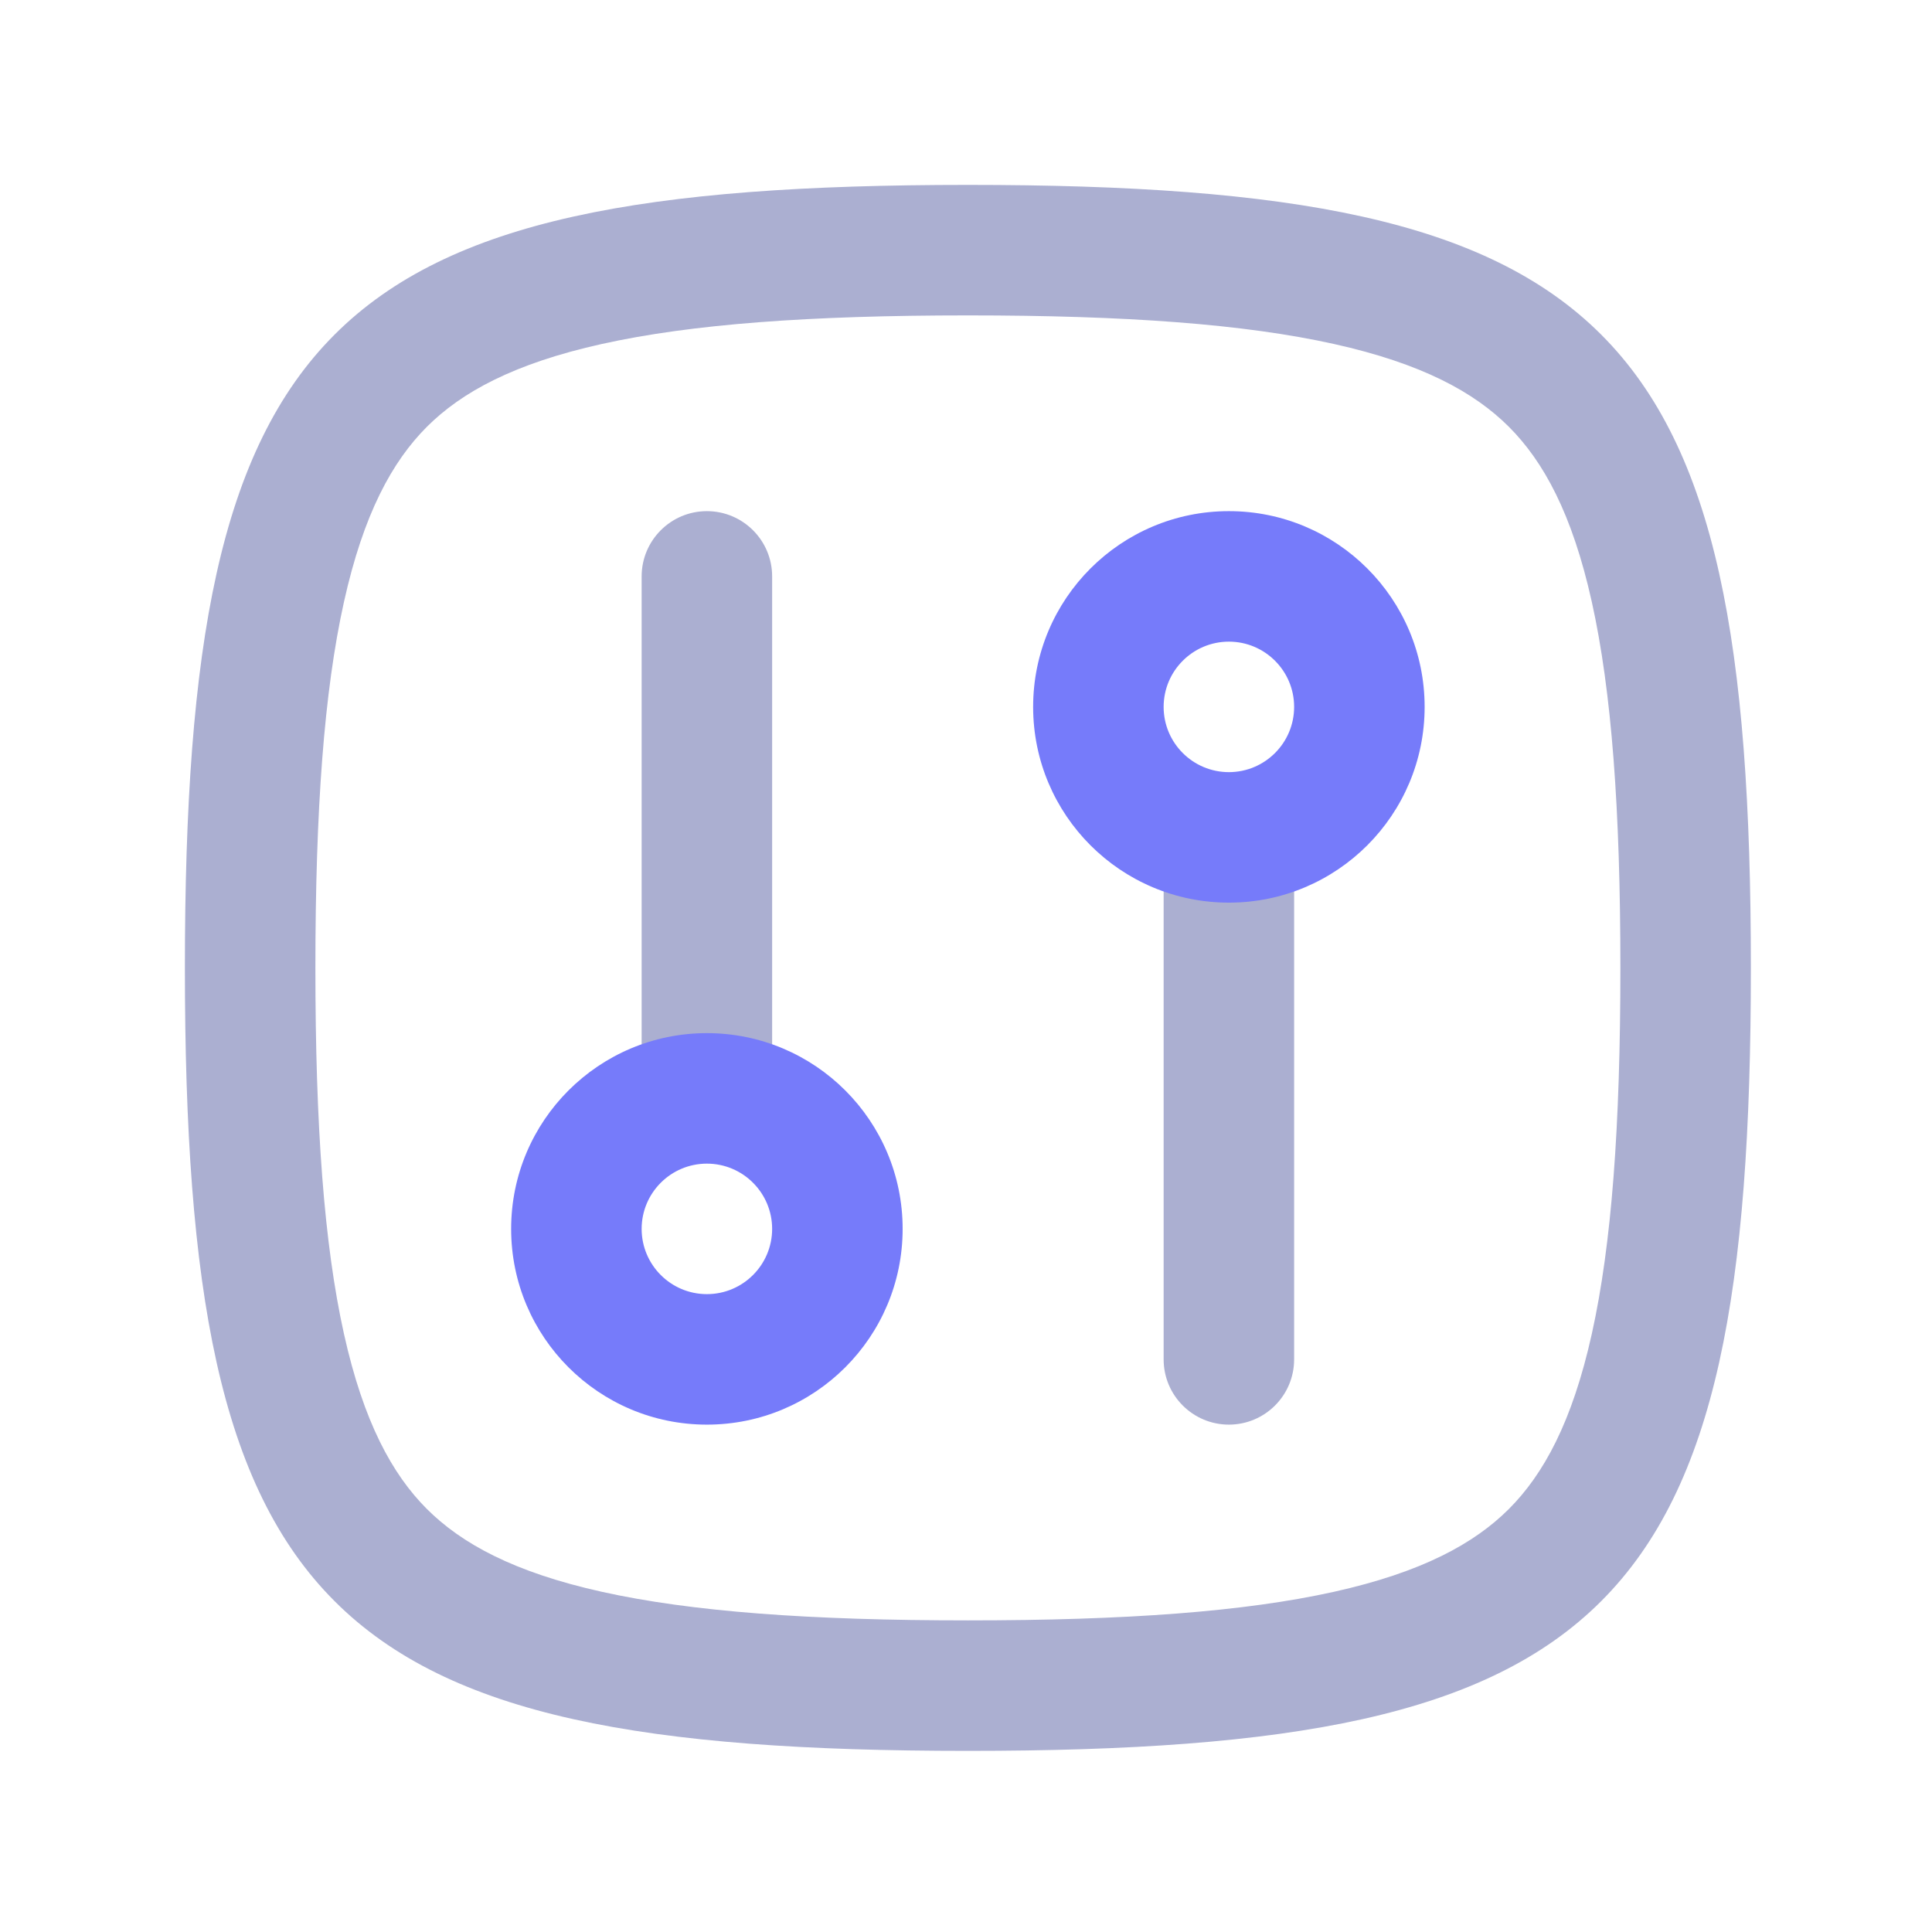
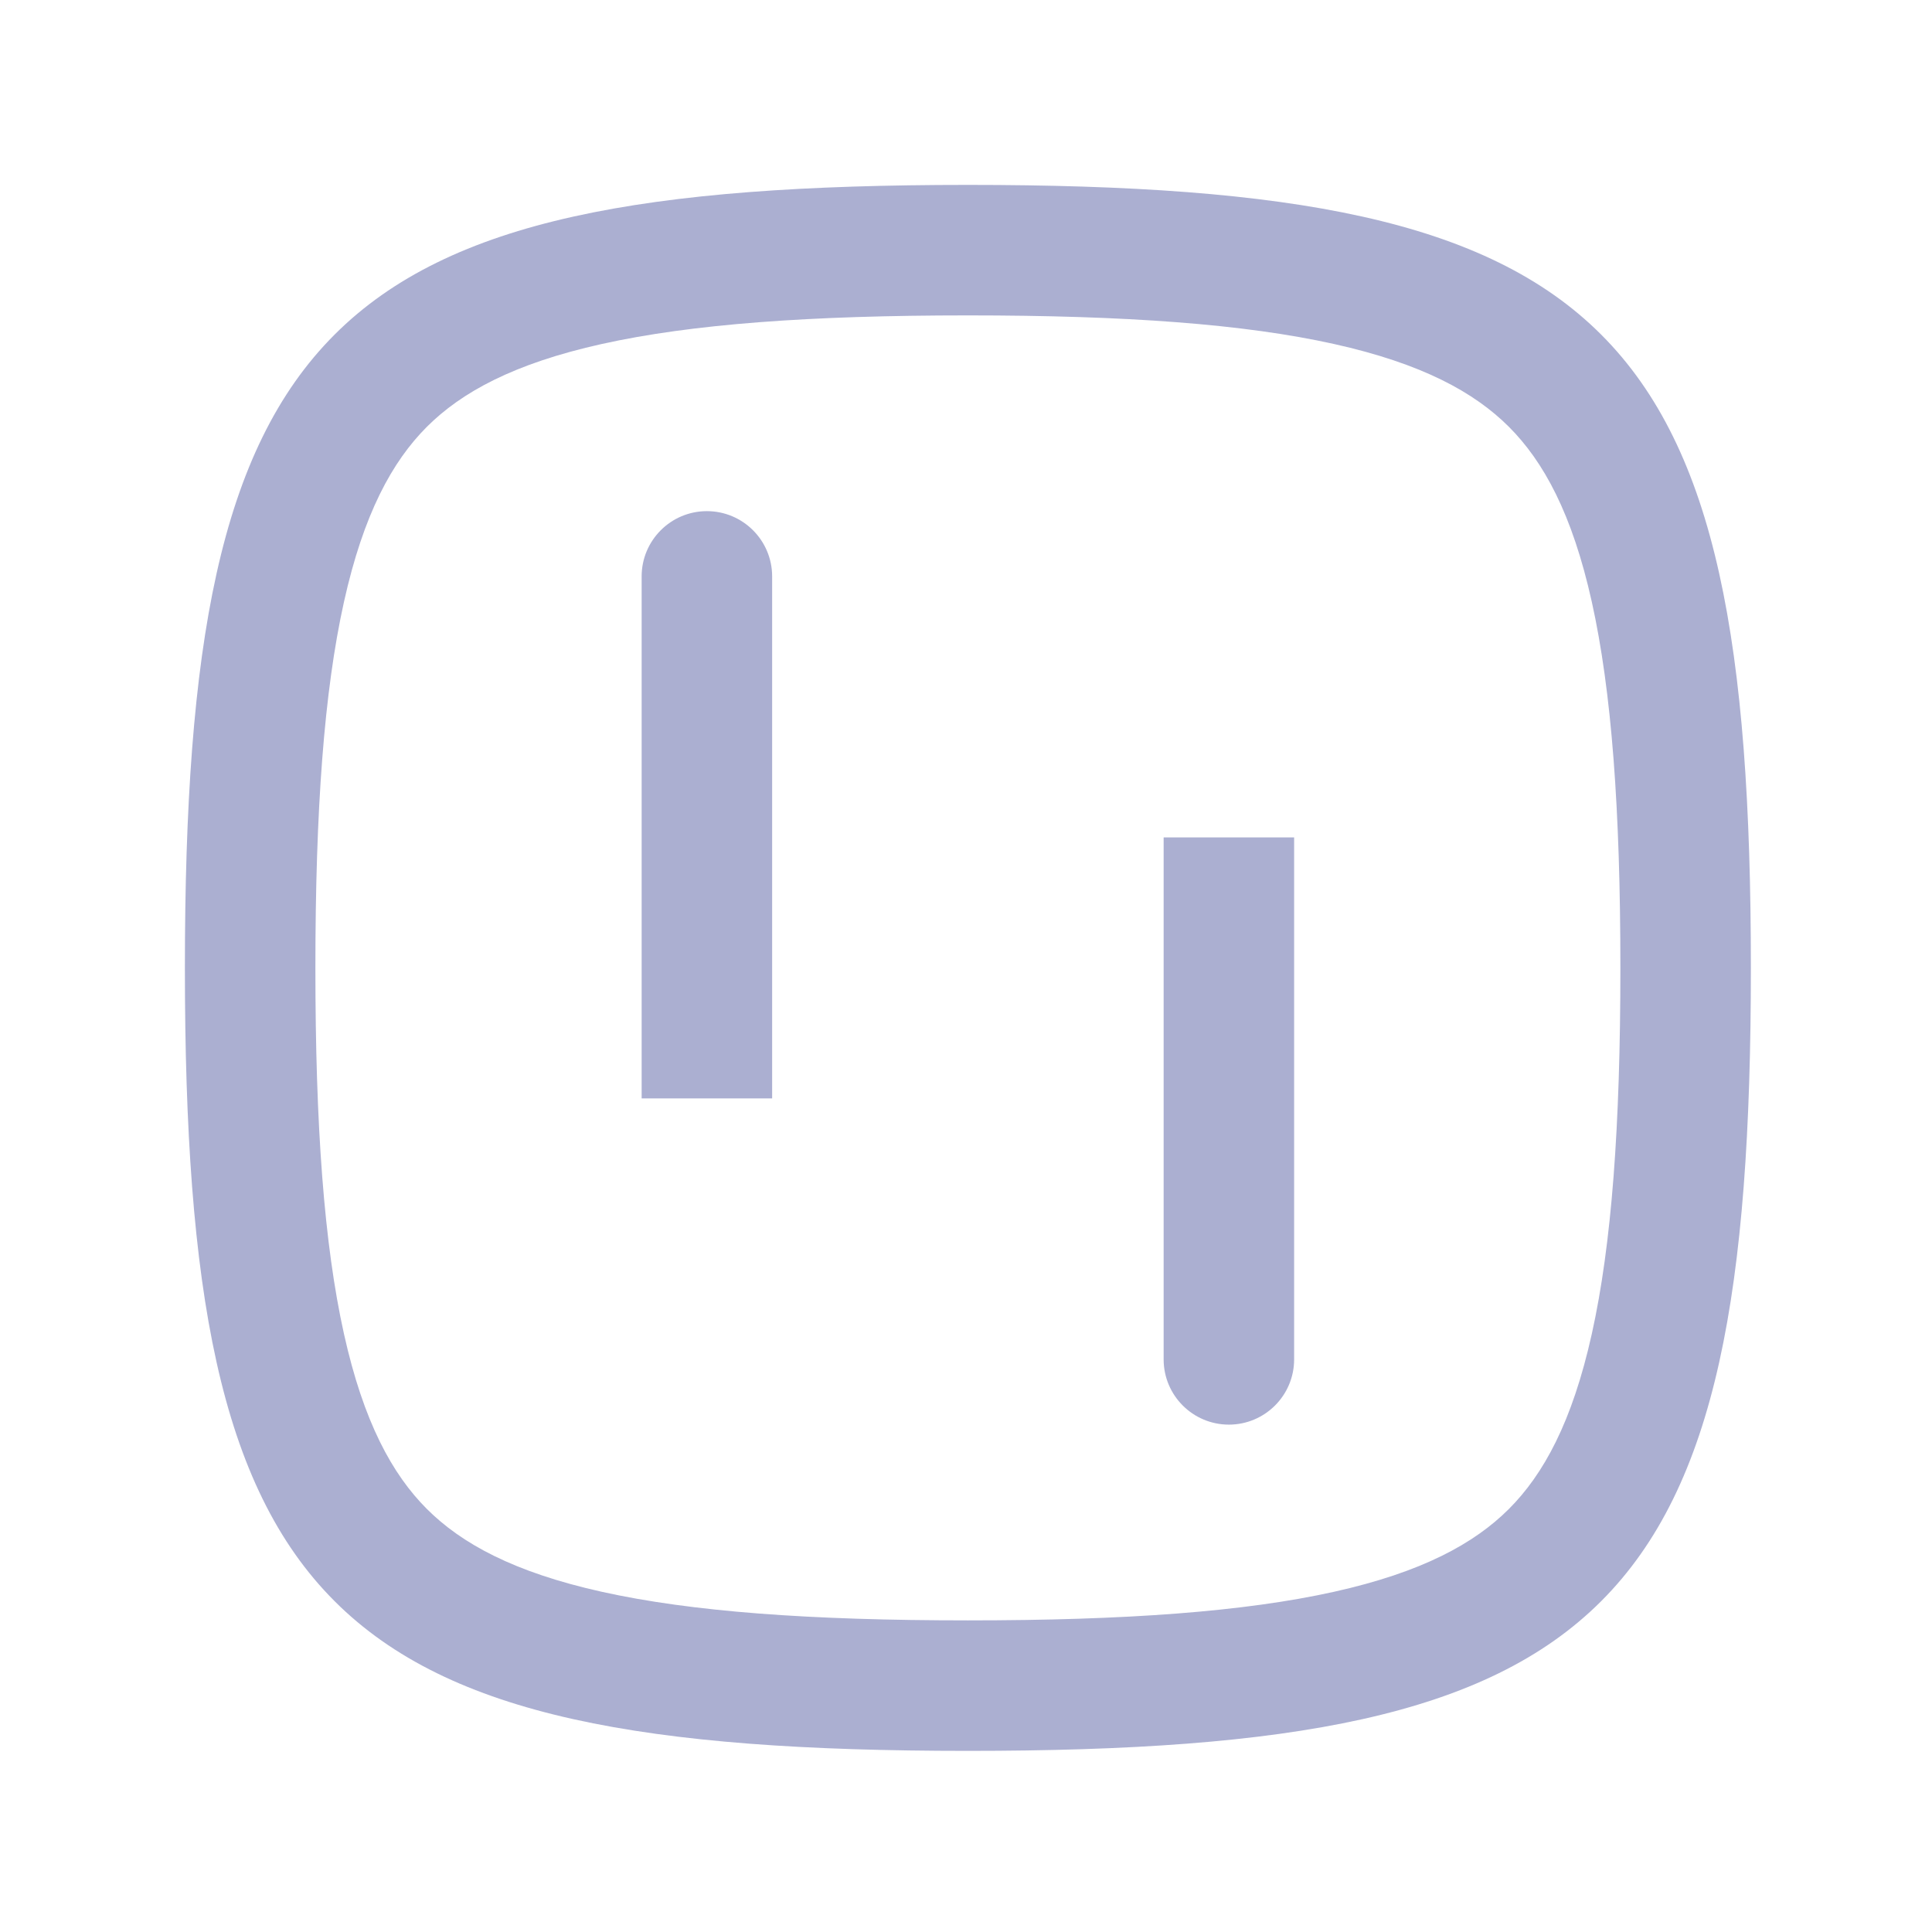
<svg xmlns="http://www.w3.org/2000/svg" t="1695098742438" class="icon" viewBox="0 0 1024 1024" version="1.1" p-id="12367" width="40" height="40">
  <path d="M651.334 755.084c-19.09 0-34.584-15.494-34.584-34.584V443.834h69.166V720.5c0 19.09-15.492 34.584-34.582 34.584zM340.084 305.5c0-19.09 15.492-34.584 34.582-34.584s34.584 15.494 34.584 34.584v276.666h-69.166V305.5z" fill="#ABAFD1" p-id="12368" />
  <path d="M513 98C854.752 98 928 171.248 928 513S854.752 928 513 928 98 854.752 98 513 171.248 98 513 98z m0 69.166c-83.864 0-146.53 4.6-194.012 15.148-46.722 10.376-74.39 25.592-92.752 43.92-18.33 18.364-33.546 46.032-43.92 92.754-10.55 47.482-15.15 110.148-15.15 194.012s4.6 146.53 15.148 194.012c10.376 46.722 25.592 74.39 43.92 92.754 18.364 18.328 46.032 33.544 92.754 43.92 47.482 10.548 110.148 15.148 194.012 15.148s146.53-4.6 194.012-15.148c46.722-10.376 74.39-25.592 92.754-43.92 18.328-18.364 33.544-46.032 43.92-92.754 10.548-47.482 15.148-110.148 15.148-194.012s-4.6-146.53-15.148-194.012c-10.376-46.722-25.592-74.39-43.92-92.752-18.364-18.33-46.032-33.546-92.754-43.92-47.482-10.55-110.148-15.15-194.012-15.15z" fill="#ABAFD1" p-id="12369" />
-   <path d="M651.334 270.916c57.304 0 103.75 46.446 103.75 103.75 0 57.306-46.446 103.75-103.75 103.75-57.306 0-103.75-46.444-103.75-103.75 0-57.304 46.444-103.75 103.75-103.75z m0 69.168c-19.09 0-34.584 15.492-34.584 34.582s15.494 34.584 34.584 34.584c19.09 0 34.582-15.494 34.582-34.584 0-19.09-15.492-34.582-34.582-34.582zM374.666 547.584c57.306 0 103.75 46.444 103.75 103.75 0 57.304-46.444 103.75-103.75 103.75-57.304 0-103.75-46.446-103.75-103.75 0-57.306 46.446-103.75 103.75-103.75z m0 69.166c-19.09 0-34.582 15.494-34.582 34.584 0 19.09 15.492 34.582 34.582 34.582s34.584-15.492 34.584-34.582-15.494-34.584-34.584-34.584z" fill="#767BFA" p-id="12370" />
</svg>